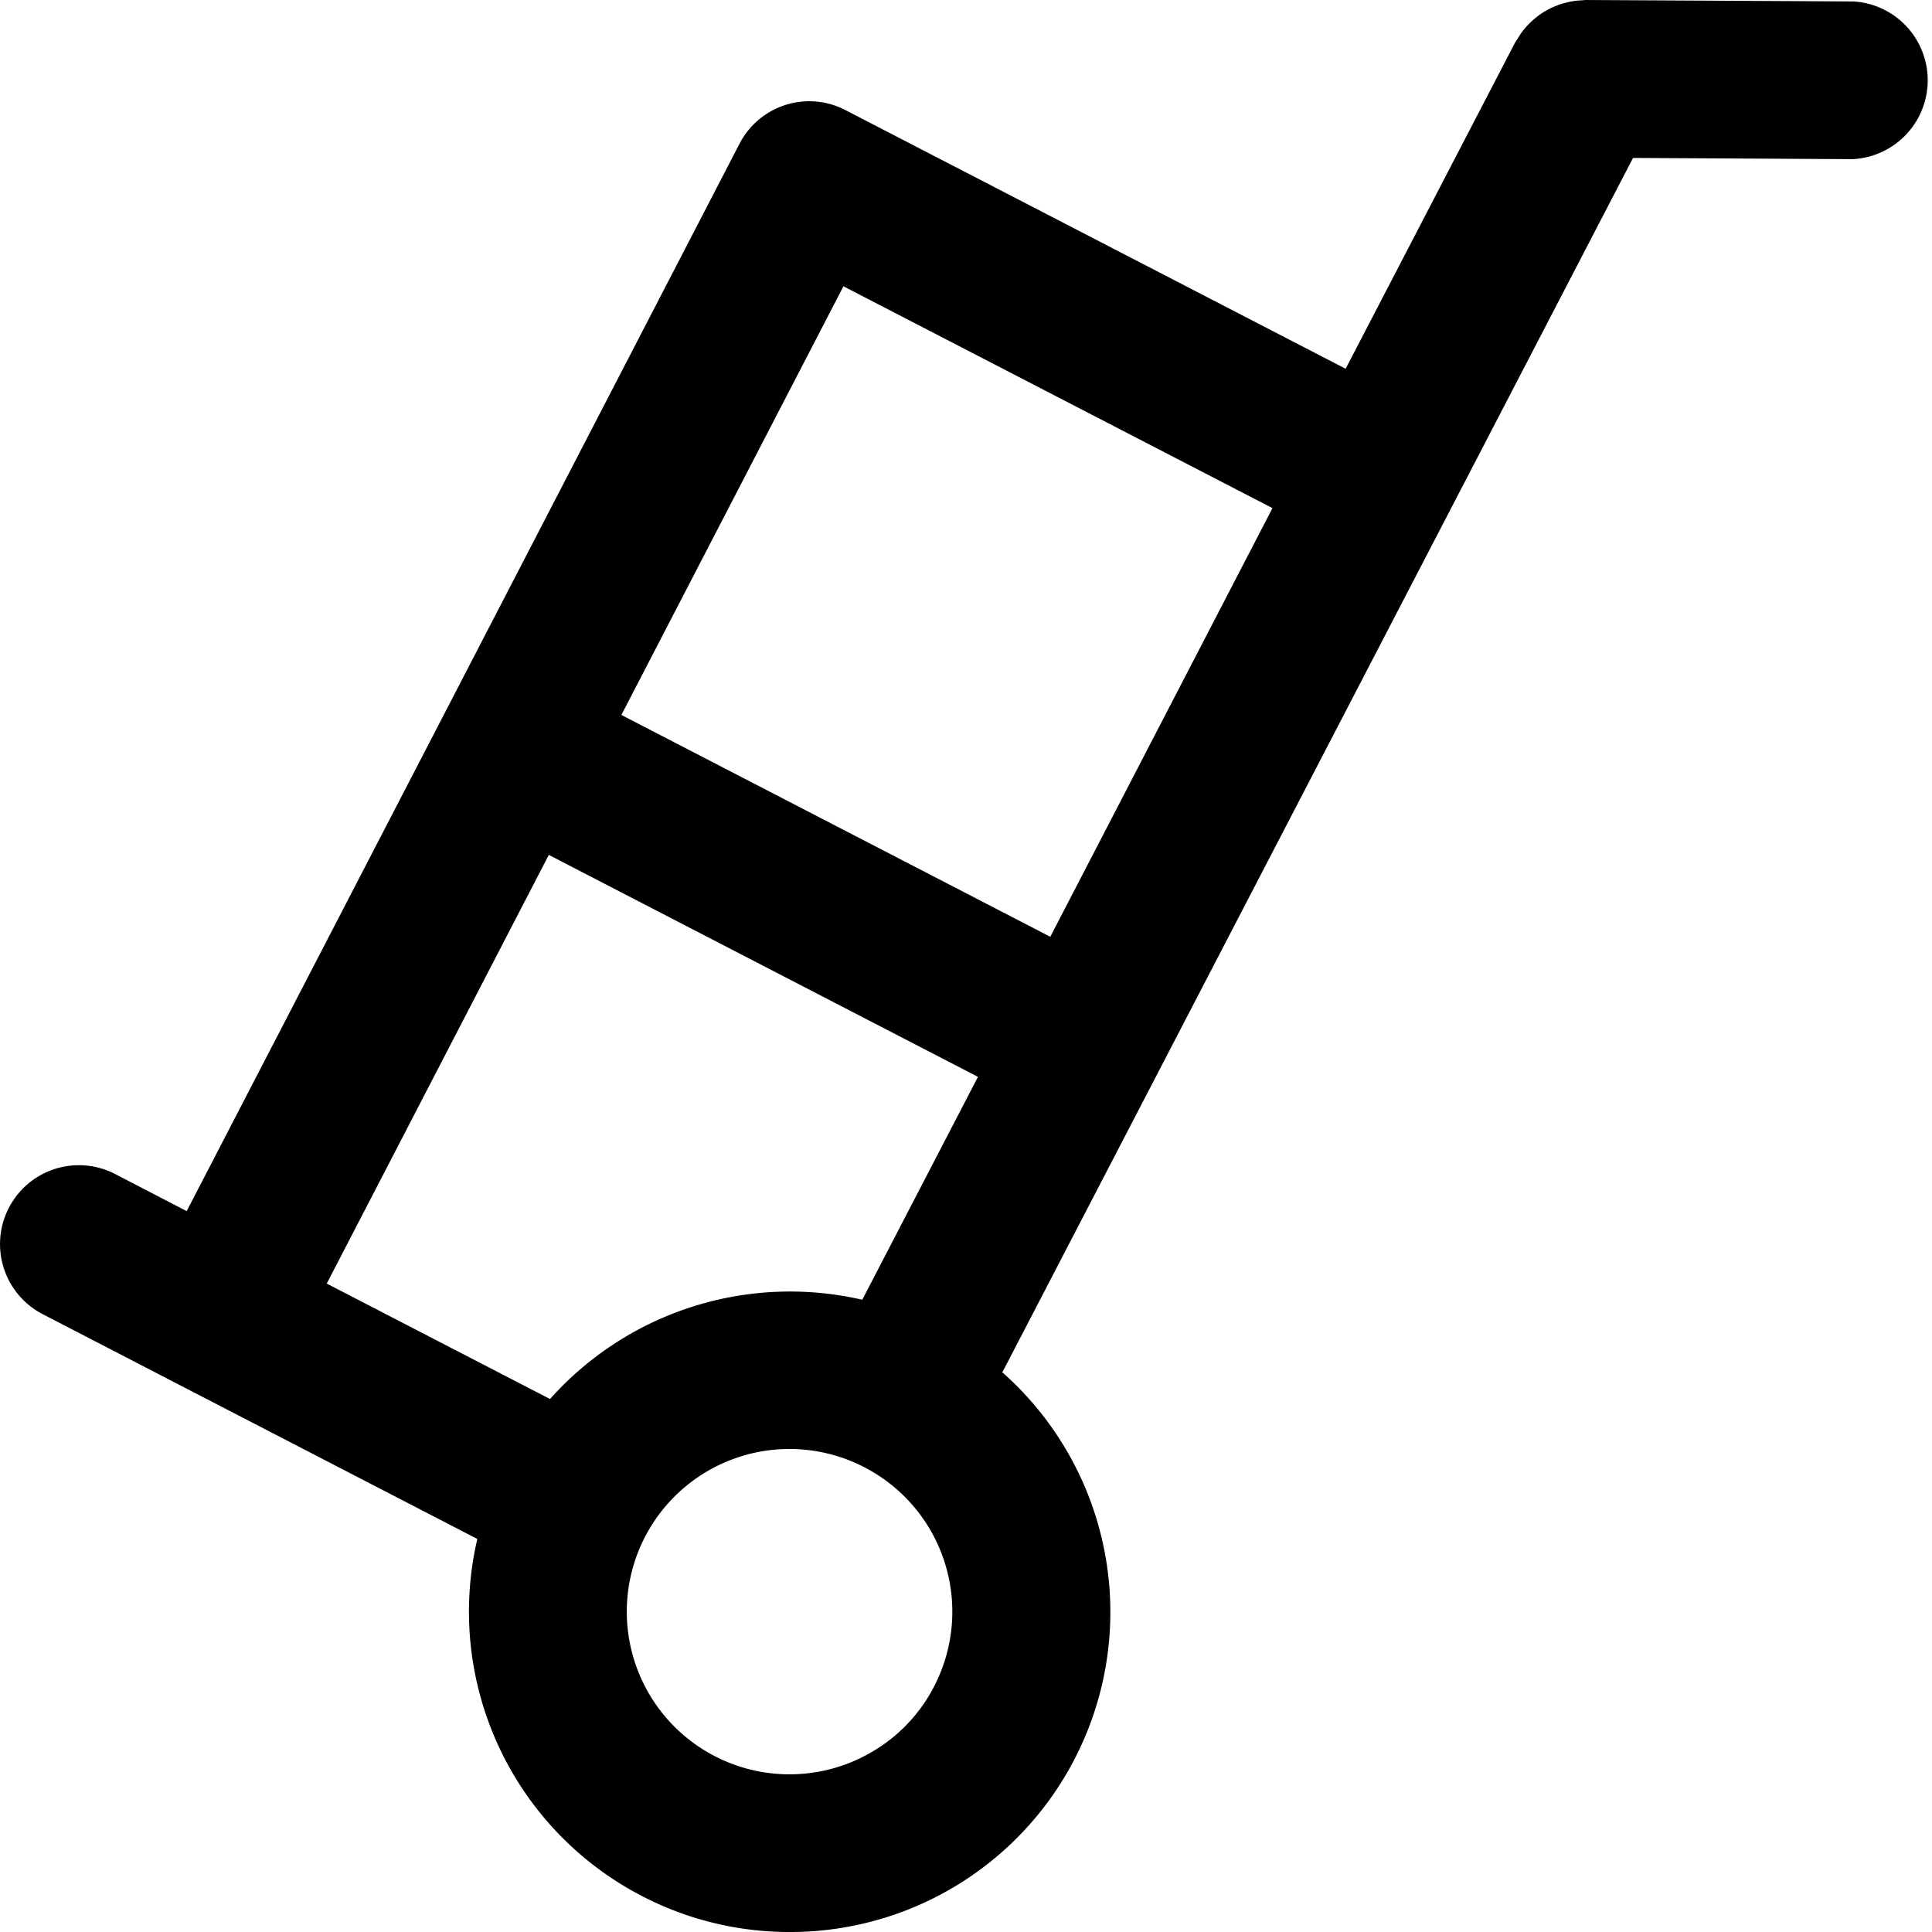
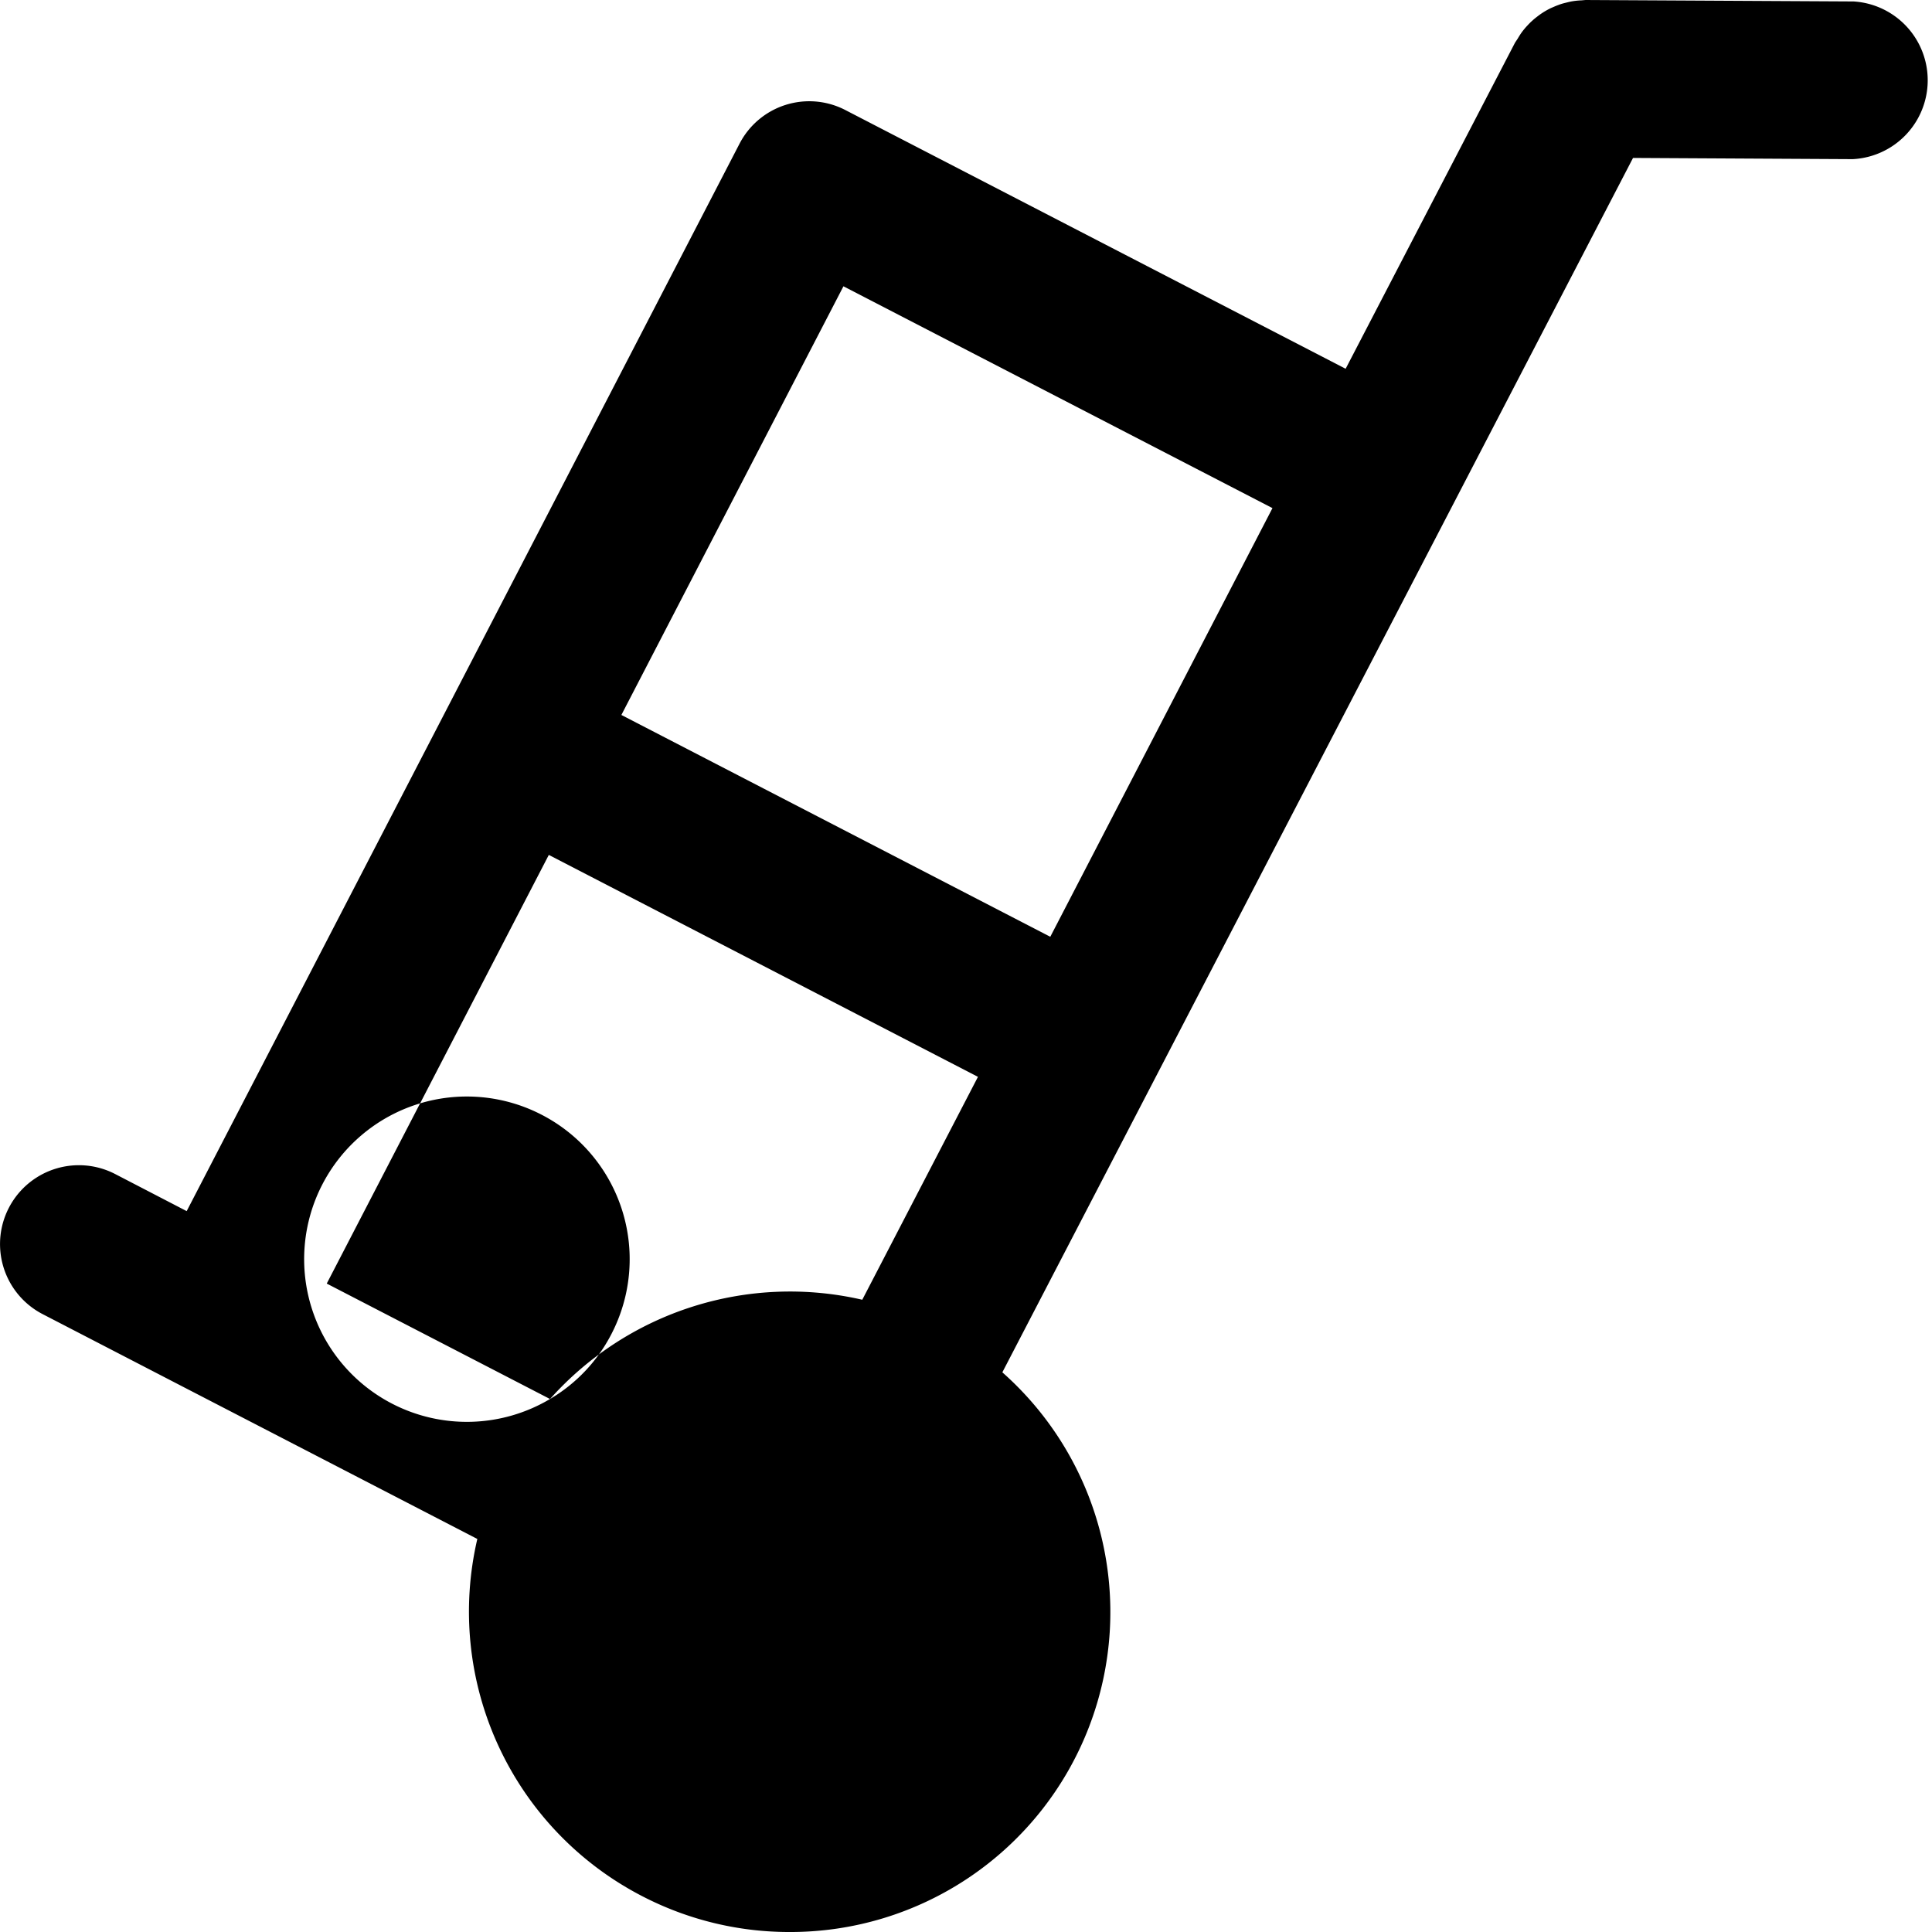
<svg xmlns="http://www.w3.org/2000/svg" id="icon" xml:space="preserve" viewBox="0 0 16 16">
-   <path fill="currentColor" d="M15.35.012 13.131 0l-.034.003a.585.585 0 0 0-.072.007c-.02.003-.039.008-.059.013a.444.444 0 0 0-.062.019c-.02.007-.039.016-.058.024a.602.602 0 0 0-.107.065c-.017.013-.034.026-.05.041-.016.014-.03.029-.044.044s-.027.031-.04.048c-.014.019-.026.039-.038.059l-.02.03-1.403 2.701L7.004.913a.65.65 0 0 0-.88.278l-2.439 4.71-2.139 4.129-.592-.307a.653.653 0 0 0-.601 1.16l1.171.606.001.001h.001l2.427 1.255a2.652 2.652 0 0 0 1.365 2.958c.384.199.798.295 1.204.297a2.65 2.65 0 0 0 1.779-4.635l5.223-10.057 1.819.01A.654.654 0 0 0 15.35.012zM6.985 2.371l3.553 1.837-1.84 3.55-3.552-1.837 1.839-3.55zm-2.43 9.215-1.849-.956 1.839-3.55 3.554 1.838-.958 1.846a2.664 2.664 0 0 0-2.586.822zm2.672 2.919a1.348 1.348 0 0 1-1.309.038 1.346 1.346 0 1 1 1.24-2.392 1.346 1.346 0 0 1 .578 1.815 1.332 1.332 0 0 1-.509.539z" />
+   <path fill="currentColor" d="M15.35.012 13.131 0l-.034.003a.585.585 0 0 0-.072.007c-.02.003-.039.008-.059.013a.444.444 0 0 0-.062.019c-.02.007-.039.016-.058.024a.602.602 0 0 0-.107.065c-.017.013-.034.026-.05.041-.016.014-.03.029-.044.044s-.027.031-.04.048c-.014.019-.026.039-.038.059l-.02.03-1.403 2.701L7.004.913a.65.65 0 0 0-.88.278l-2.439 4.71-2.139 4.129-.592-.307a.653.653 0 0 0-.601 1.16l1.171.606.001.001h.001l2.427 1.255a2.652 2.652 0 0 0 1.365 2.958c.384.199.798.295 1.204.297a2.65 2.65 0 0 0 1.779-4.635l5.223-10.057 1.819.01A.654.654 0 0 0 15.35.012zM6.985 2.371l3.553 1.837-1.84 3.55-3.552-1.837 1.839-3.55zm-2.43 9.215-1.849-.956 1.839-3.55 3.554 1.838-.958 1.846a2.664 2.664 0 0 0-2.586.822za1.348 1.348 0 0 1-1.309.038 1.346 1.346 0 1 1 1.24-2.392 1.346 1.346 0 0 1 .578 1.815 1.332 1.332 0 0 1-.509.539z" />
</svg>